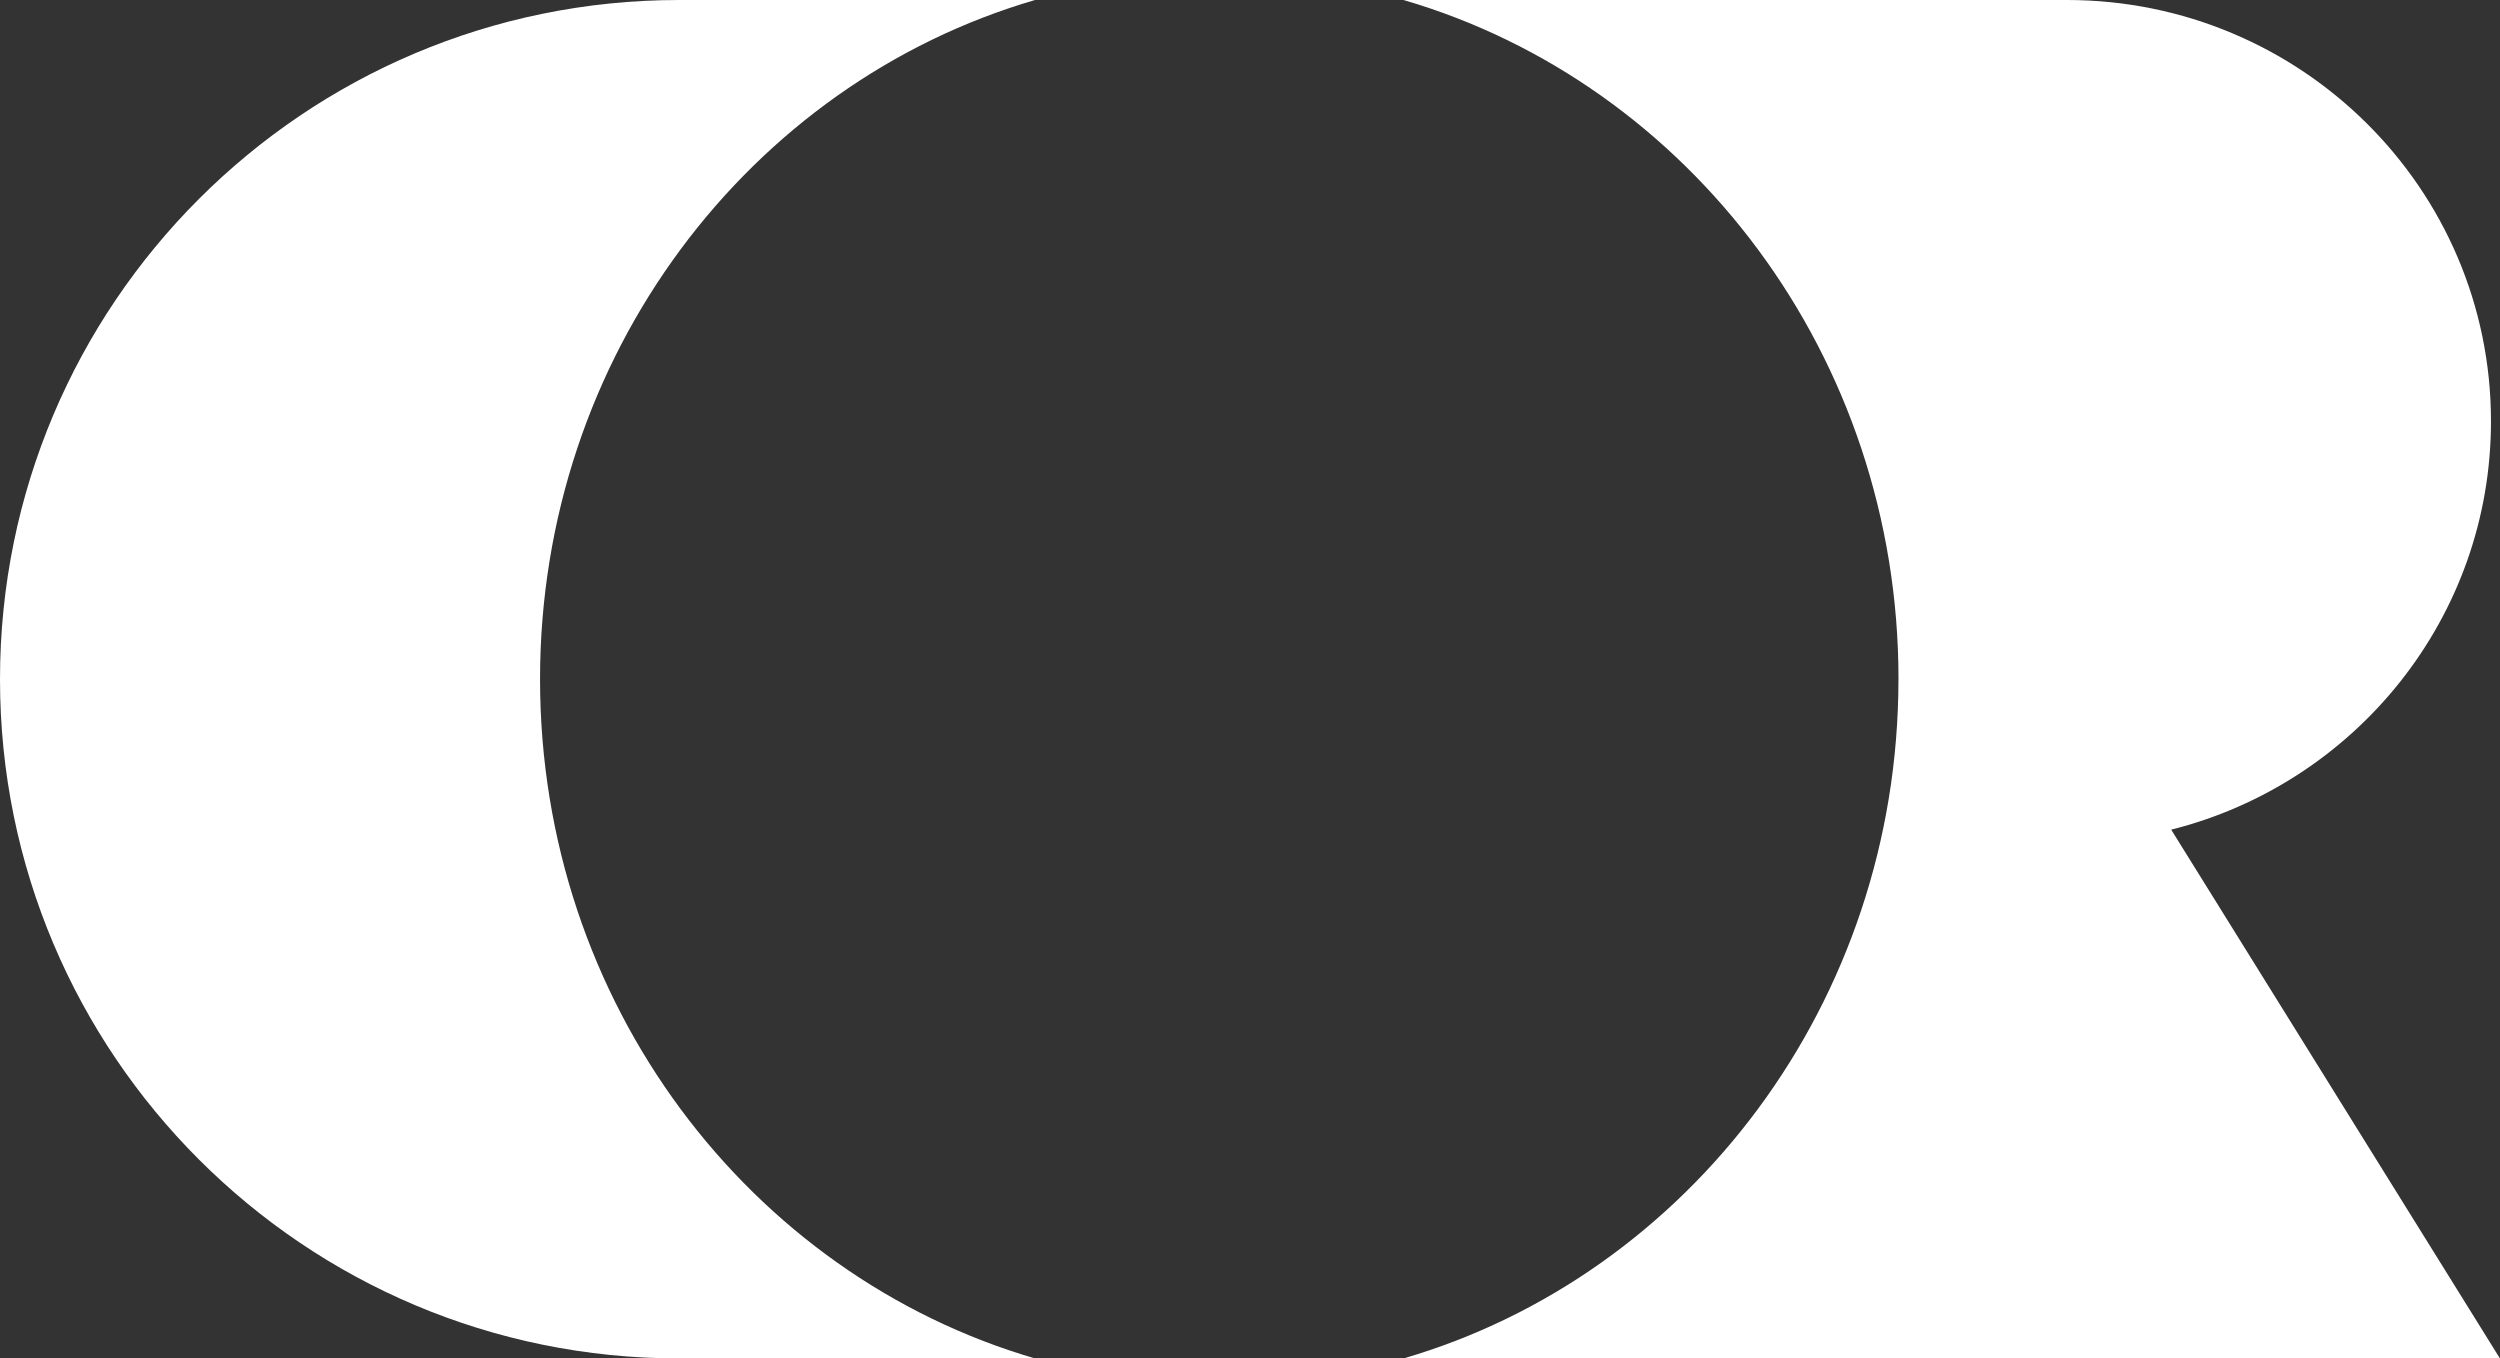
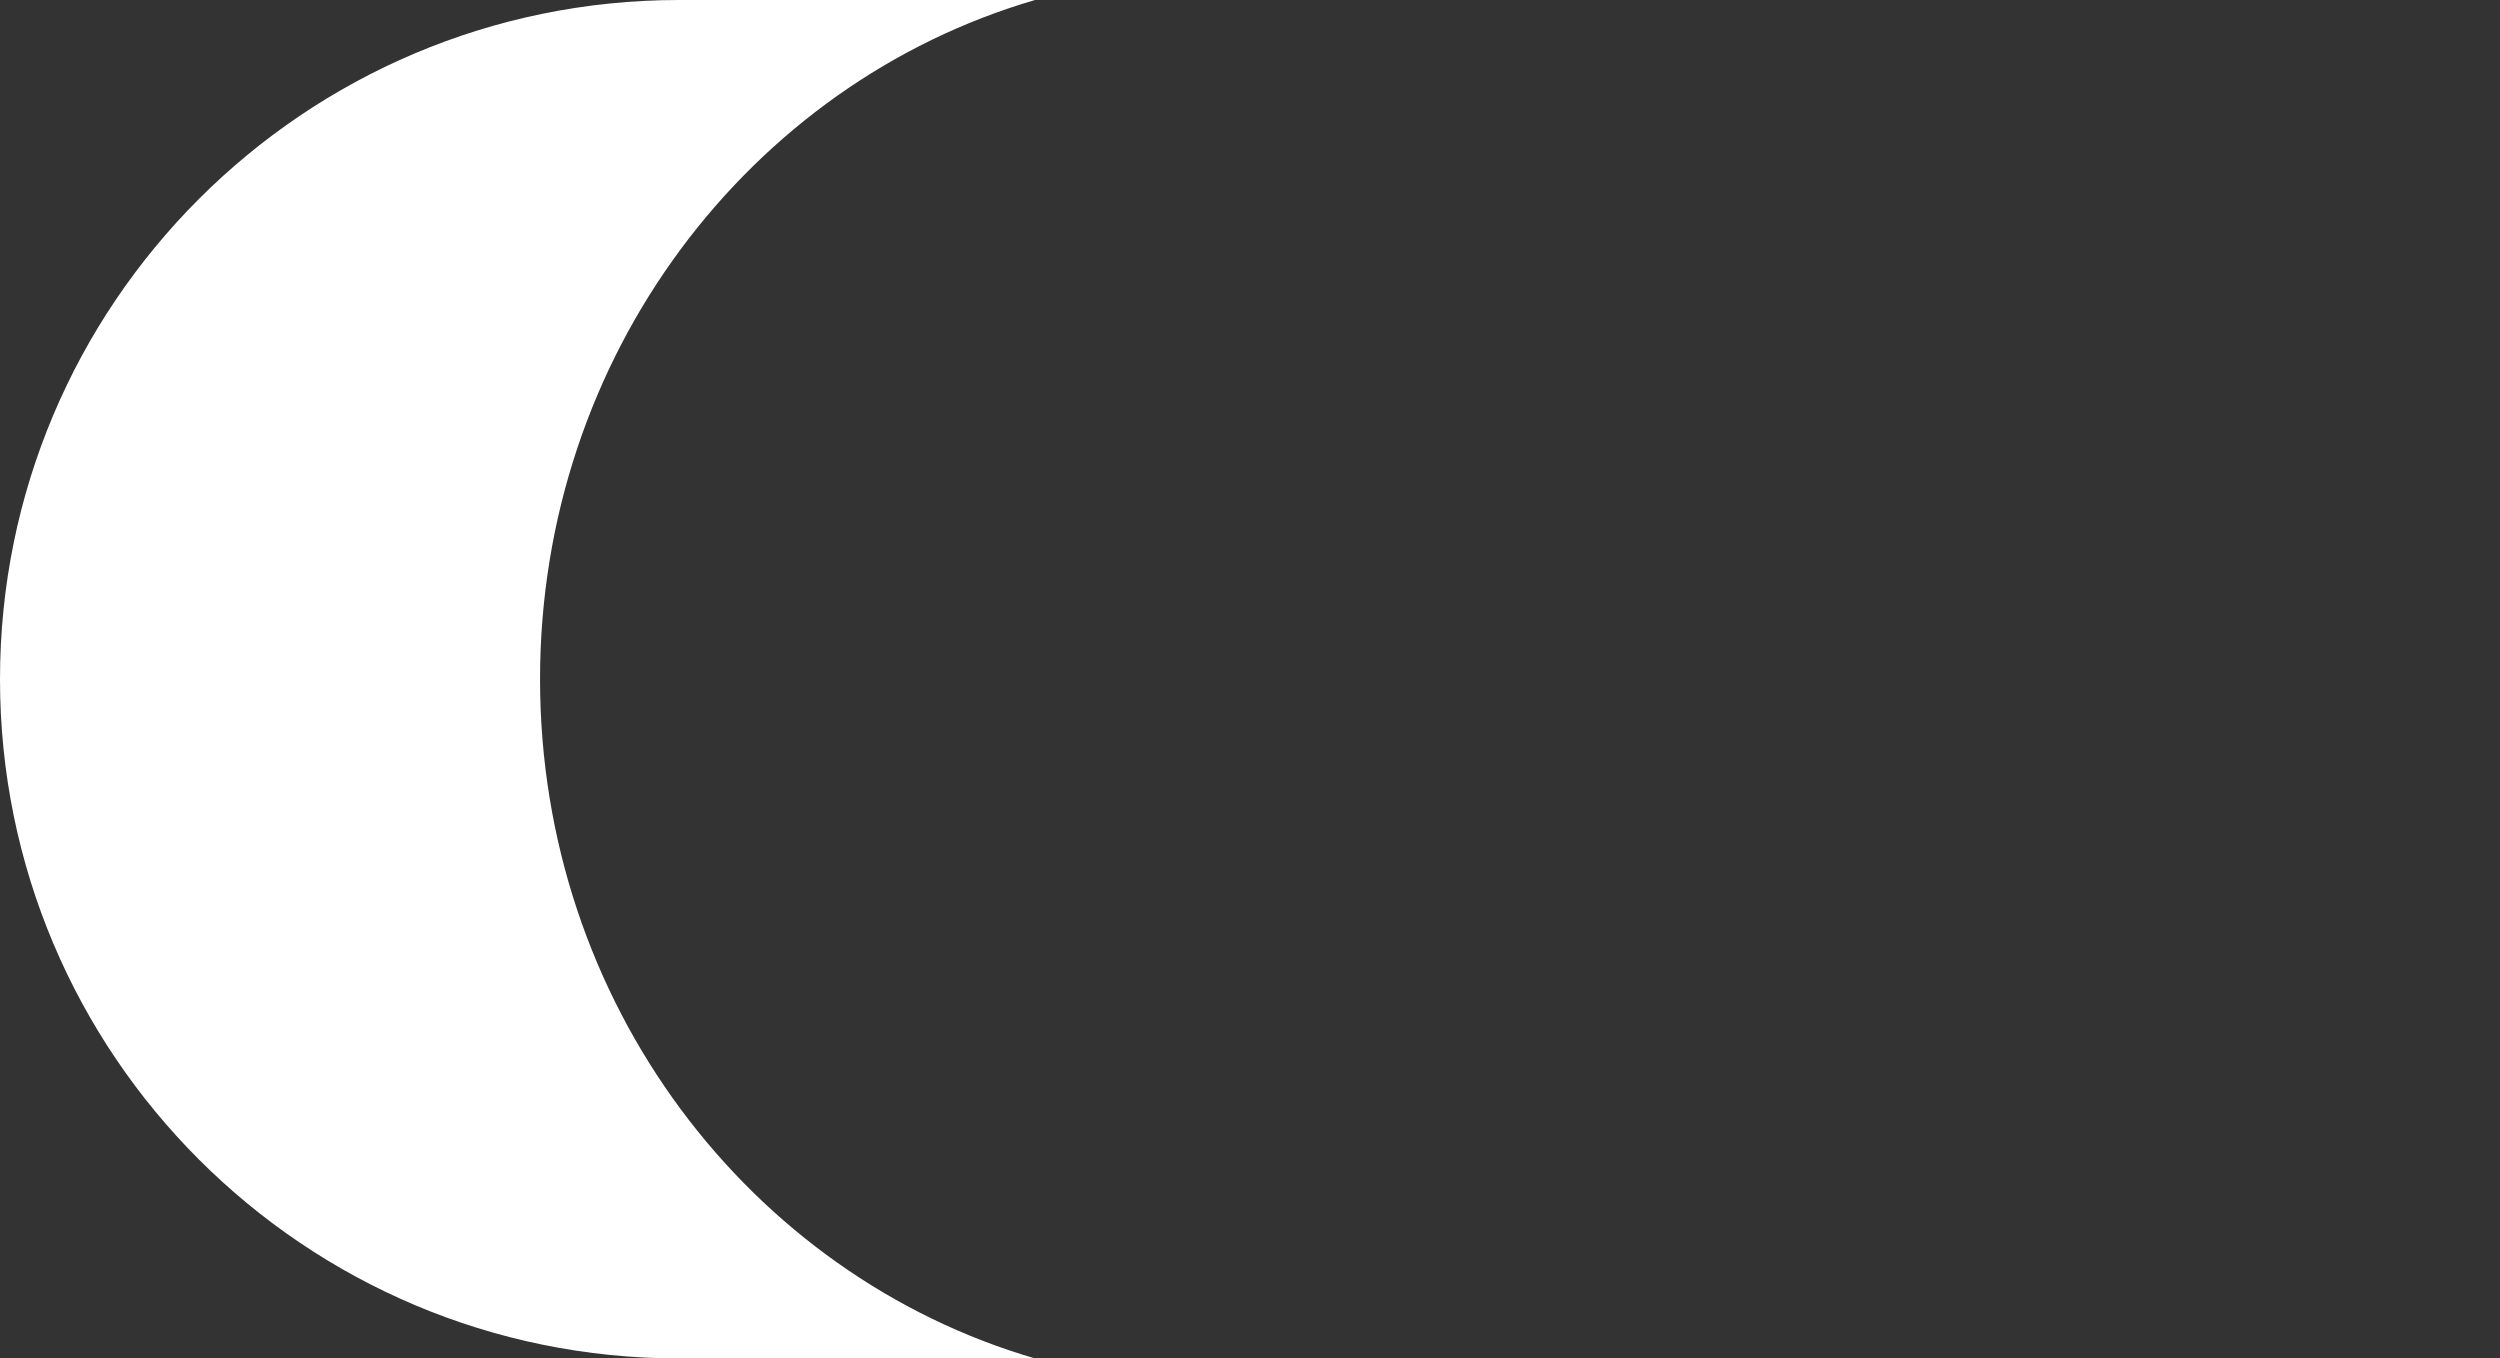
<svg xmlns="http://www.w3.org/2000/svg" viewBox="0 0 548.75 298.18">
  <rect x="0" y="0" width="548.75" height="298.18" fill="#333333" stroke="none" />
  <defs>
    <style>
      .logoFill {
        fill: #fff;
      }
    </style>
  </defs>
  <g>
    <path class="logoFill" d="M227.19,298.18h-78.1C66.75,298.18,0,231.43,0,149.09S66.75,0,149.09,0h78.1c-62.69,18.3-108.65,78.11-108.65,149.09s45.96,130.79,108.65,149.09Z" />
-     <path class="logoFill" d="M416.72,149.09c0-70.97-45.96-130.78-108.65-149.09h145.6c51.42,0,93.1,41.39,93.1,92.47,0,43.21-29.85,79.5-70.19,89.64l72.16,116.07h-240.68c62.69-18.3,108.65-78.12,108.65-149.09Z" />
  </g>
</svg>